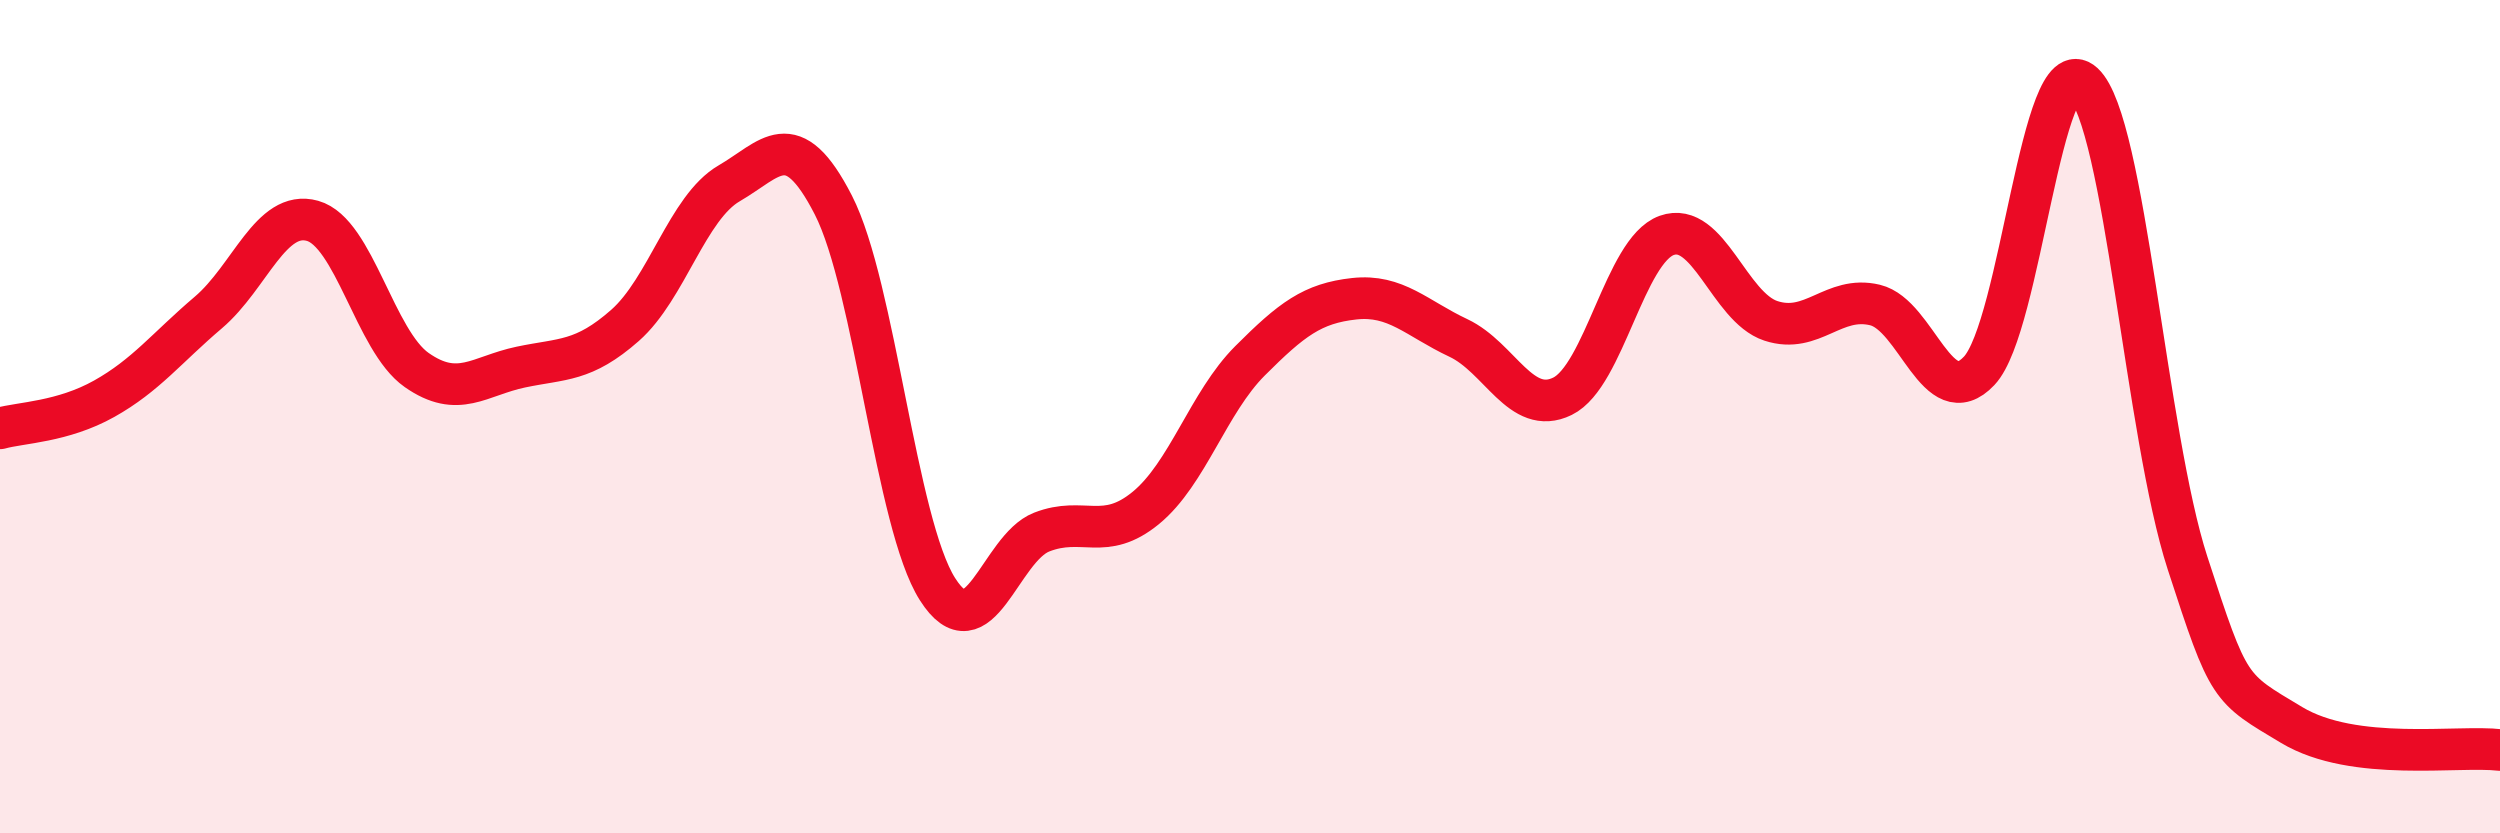
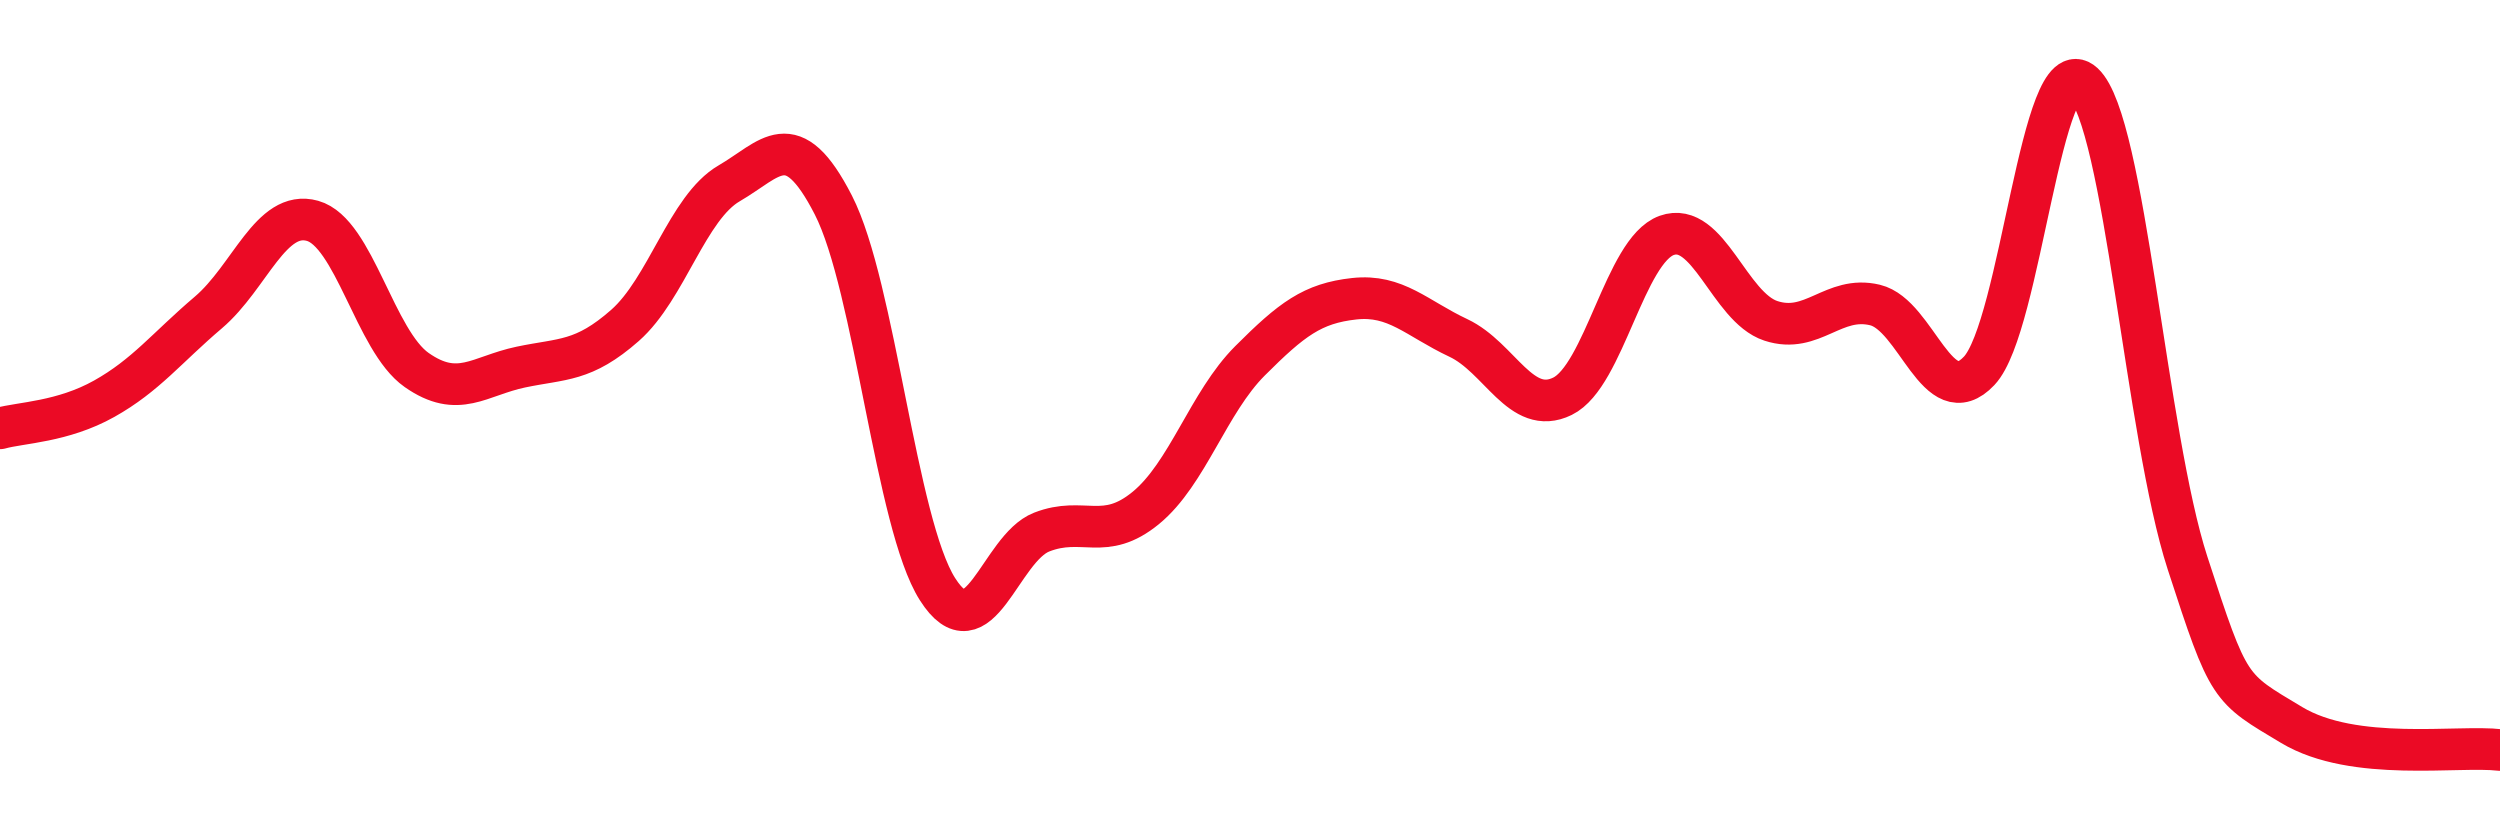
<svg xmlns="http://www.w3.org/2000/svg" width="60" height="20" viewBox="0 0 60 20">
-   <path d="M 0,10.28 C 0.5,10.14 1.5,10.13 2.5,9.57 C 3.5,9.01 4,8.35 5,7.5 C 6,6.65 6.5,5.02 7.5,5.3 C 8.5,5.58 9,8.18 10,8.88 C 11,9.58 11.5,9.02 12.5,8.81 C 13.5,8.6 14,8.69 15,7.81 C 16,6.93 16.5,4.98 17.5,4.4 C 18.5,3.82 19,2.97 20,4.92 C 21,6.87 21.5,12.57 22.5,14.14 C 23.5,15.71 24,13.16 25,12.77 C 26,12.38 26.5,13.01 27.5,12.19 C 28.5,11.37 29,9.66 30,8.66 C 31,7.66 31.5,7.28 32.5,7.17 C 33.5,7.06 34,7.64 35,8.11 C 36,8.58 36.5,10 37.5,9.51 C 38.5,9.02 39,6.01 40,5.65 C 41,5.29 41.5,7.37 42.5,7.7 C 43.5,8.03 44,7.08 45,7.32 C 46,7.56 46.5,9.96 47.5,8.9 C 48.5,7.84 49,1.08 50,2 C 51,2.92 51.5,10.43 52.5,13.51 C 53.5,16.59 53.5,16.5 55,17.4 C 56.5,18.3 59,17.88 60,18L60 20L0 20Z" fill="#EB0A25" opacity="0.1" stroke-linecap="round" stroke-linejoin="round" />
  <path d="M 0,10.28 C 0.5,10.14 1.5,10.13 2.5,9.57 C 3.5,9.01 4,8.35 5,7.5 C 6,6.65 6.5,5.02 7.5,5.3 C 8.5,5.58 9,8.18 10,8.88 C 11,9.58 11.5,9.02 12.5,8.81 C 13.5,8.6 14,8.69 15,7.81 C 16,6.93 16.5,4.98 17.5,4.4 C 18.5,3.82 19,2.97 20,4.92 C 21,6.87 21.5,12.57 22.5,14.14 C 23.5,15.71 24,13.16 25,12.77 C 26,12.38 26.5,13.01 27.5,12.19 C 28.5,11.37 29,9.66 30,8.66 C 31,7.66 31.5,7.28 32.5,7.17 C 33.5,7.06 34,7.64 35,8.11 C 36,8.58 36.5,10 37.5,9.51 C 38.5,9.02 39,6.01 40,5.65 C 41,5.29 41.5,7.37 42.5,7.7 C 43.5,8.03 44,7.08 45,7.32 C 46,7.56 46.5,9.96 47.5,8.9 C 48.5,7.84 49,1.08 50,2 C 51,2.92 51.5,10.43 52.5,13.51 C 53.5,16.59 53.5,16.5 55,17.4 C 56.5,18.3 59,17.88 60,18" stroke="#EB0A25" stroke-width="1" fill="none" stroke-linecap="round" stroke-linejoin="round" />
</svg>